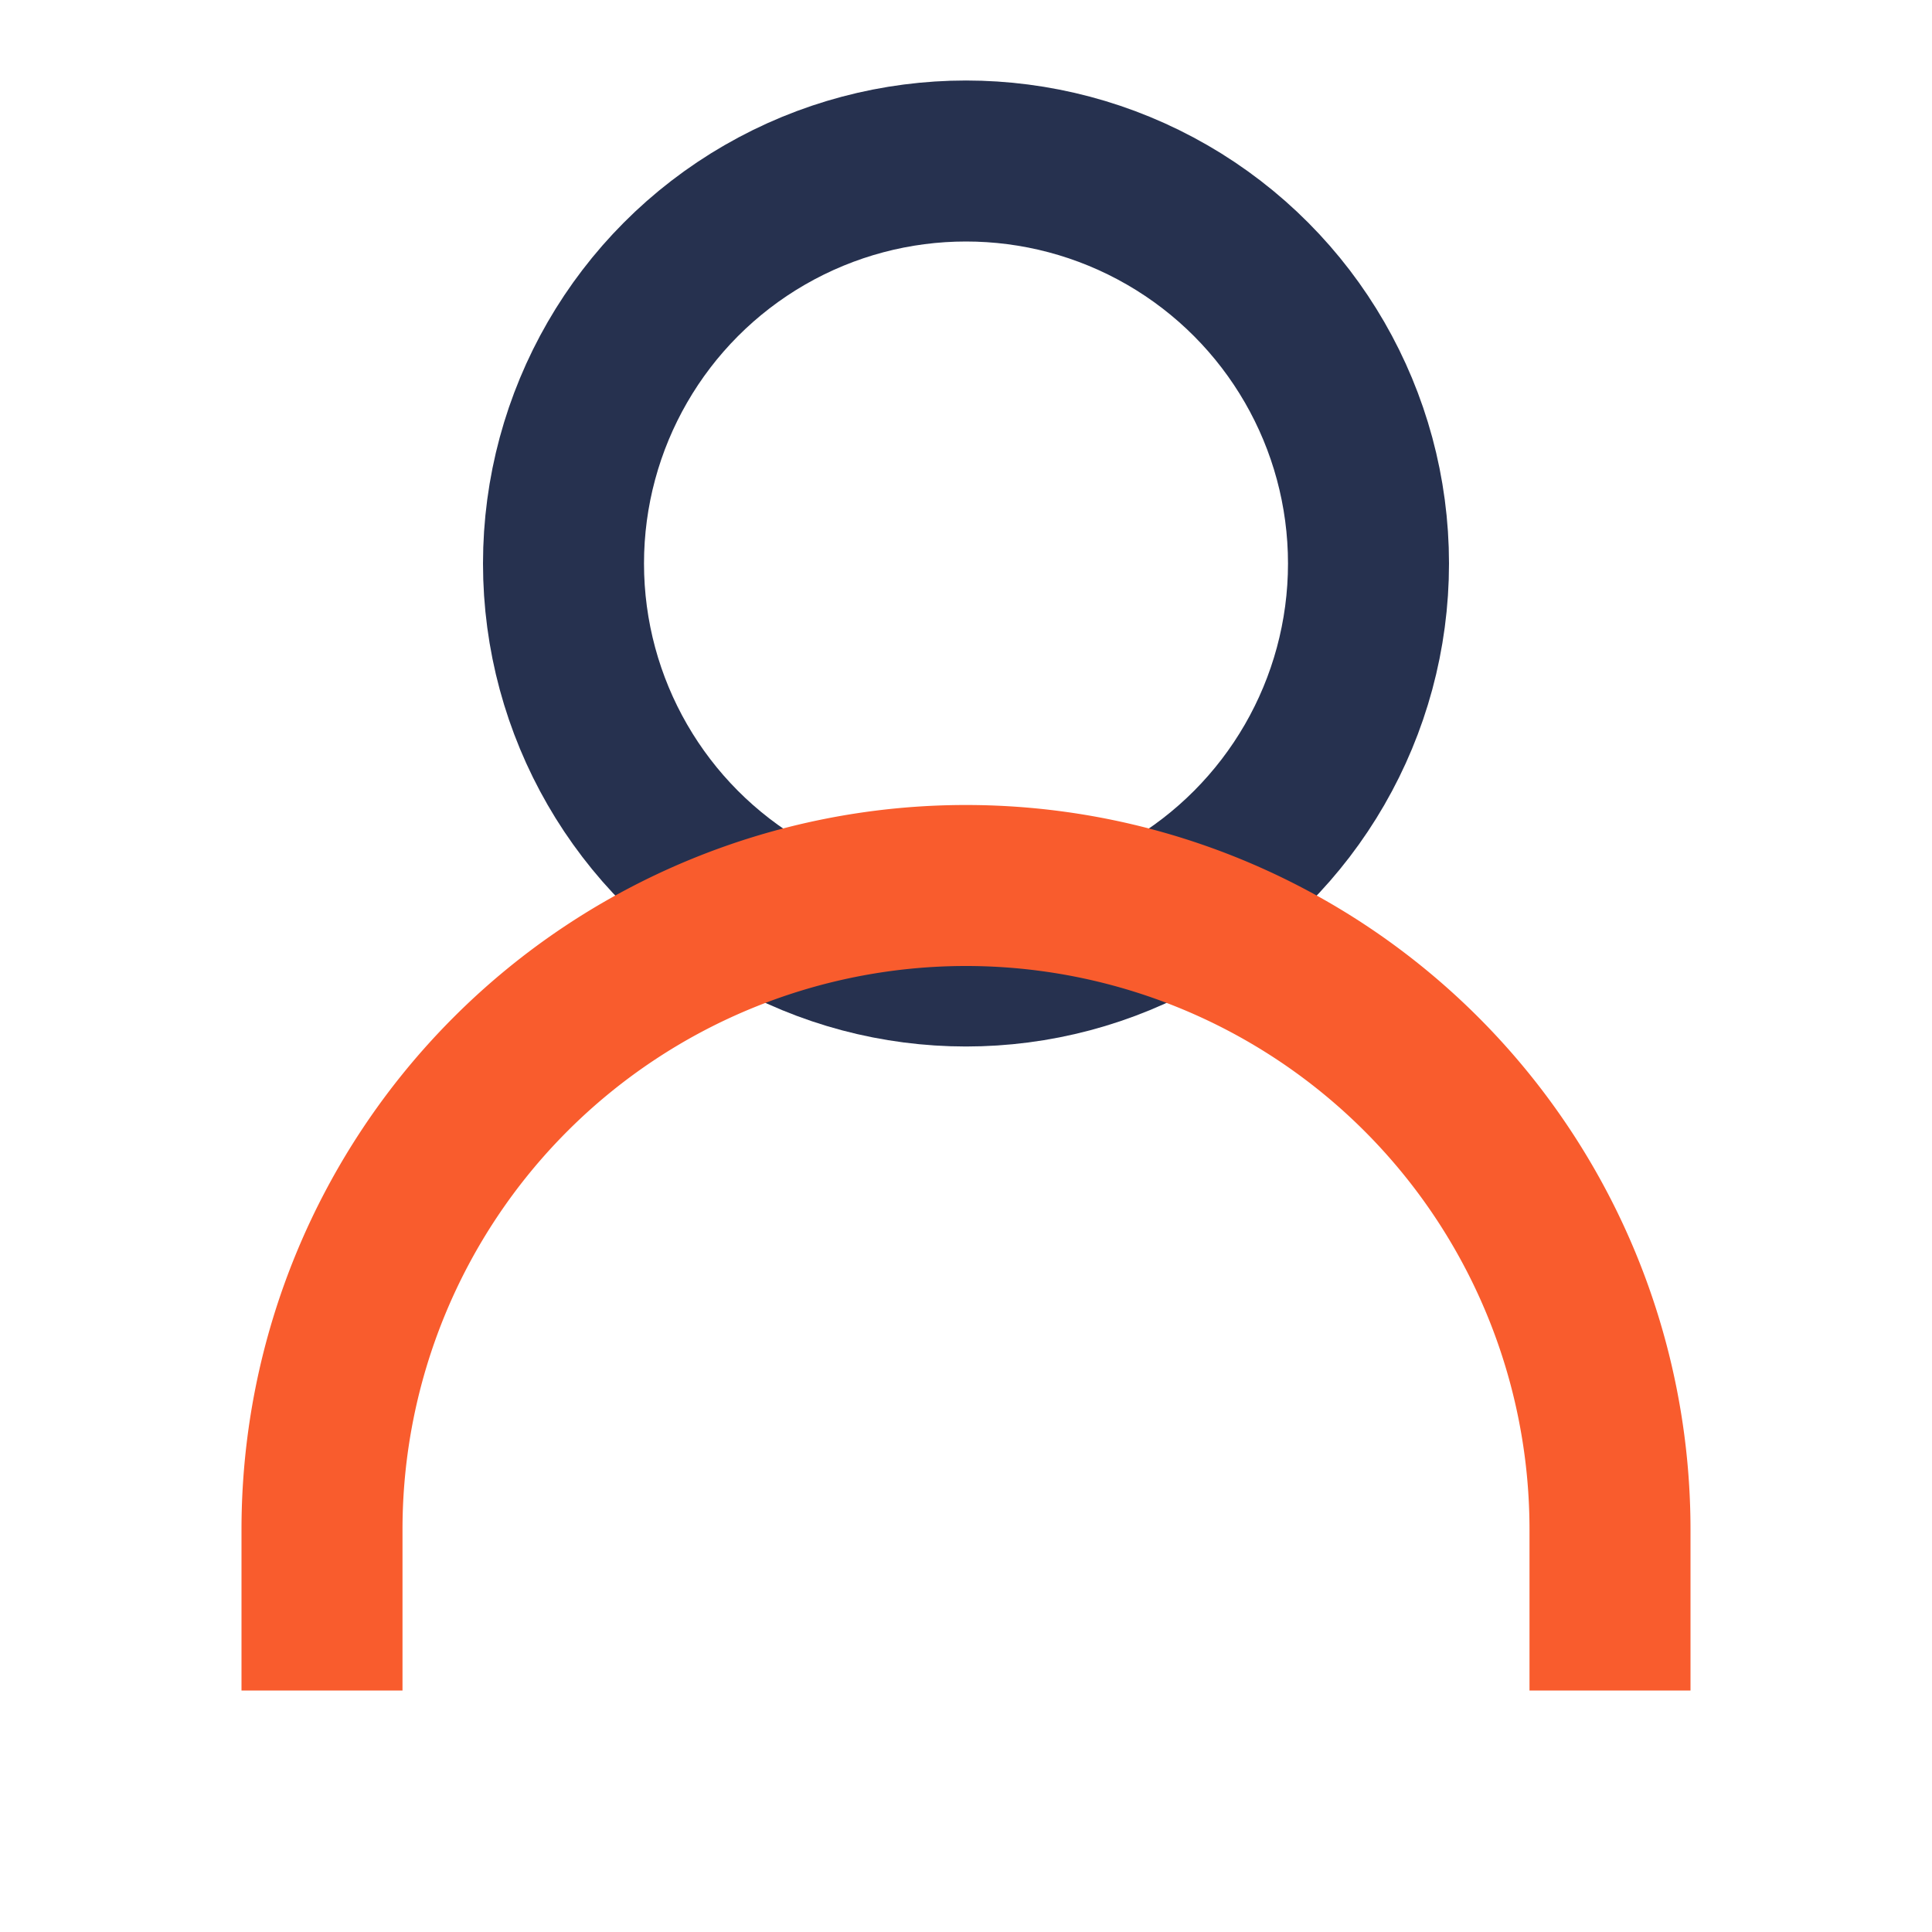
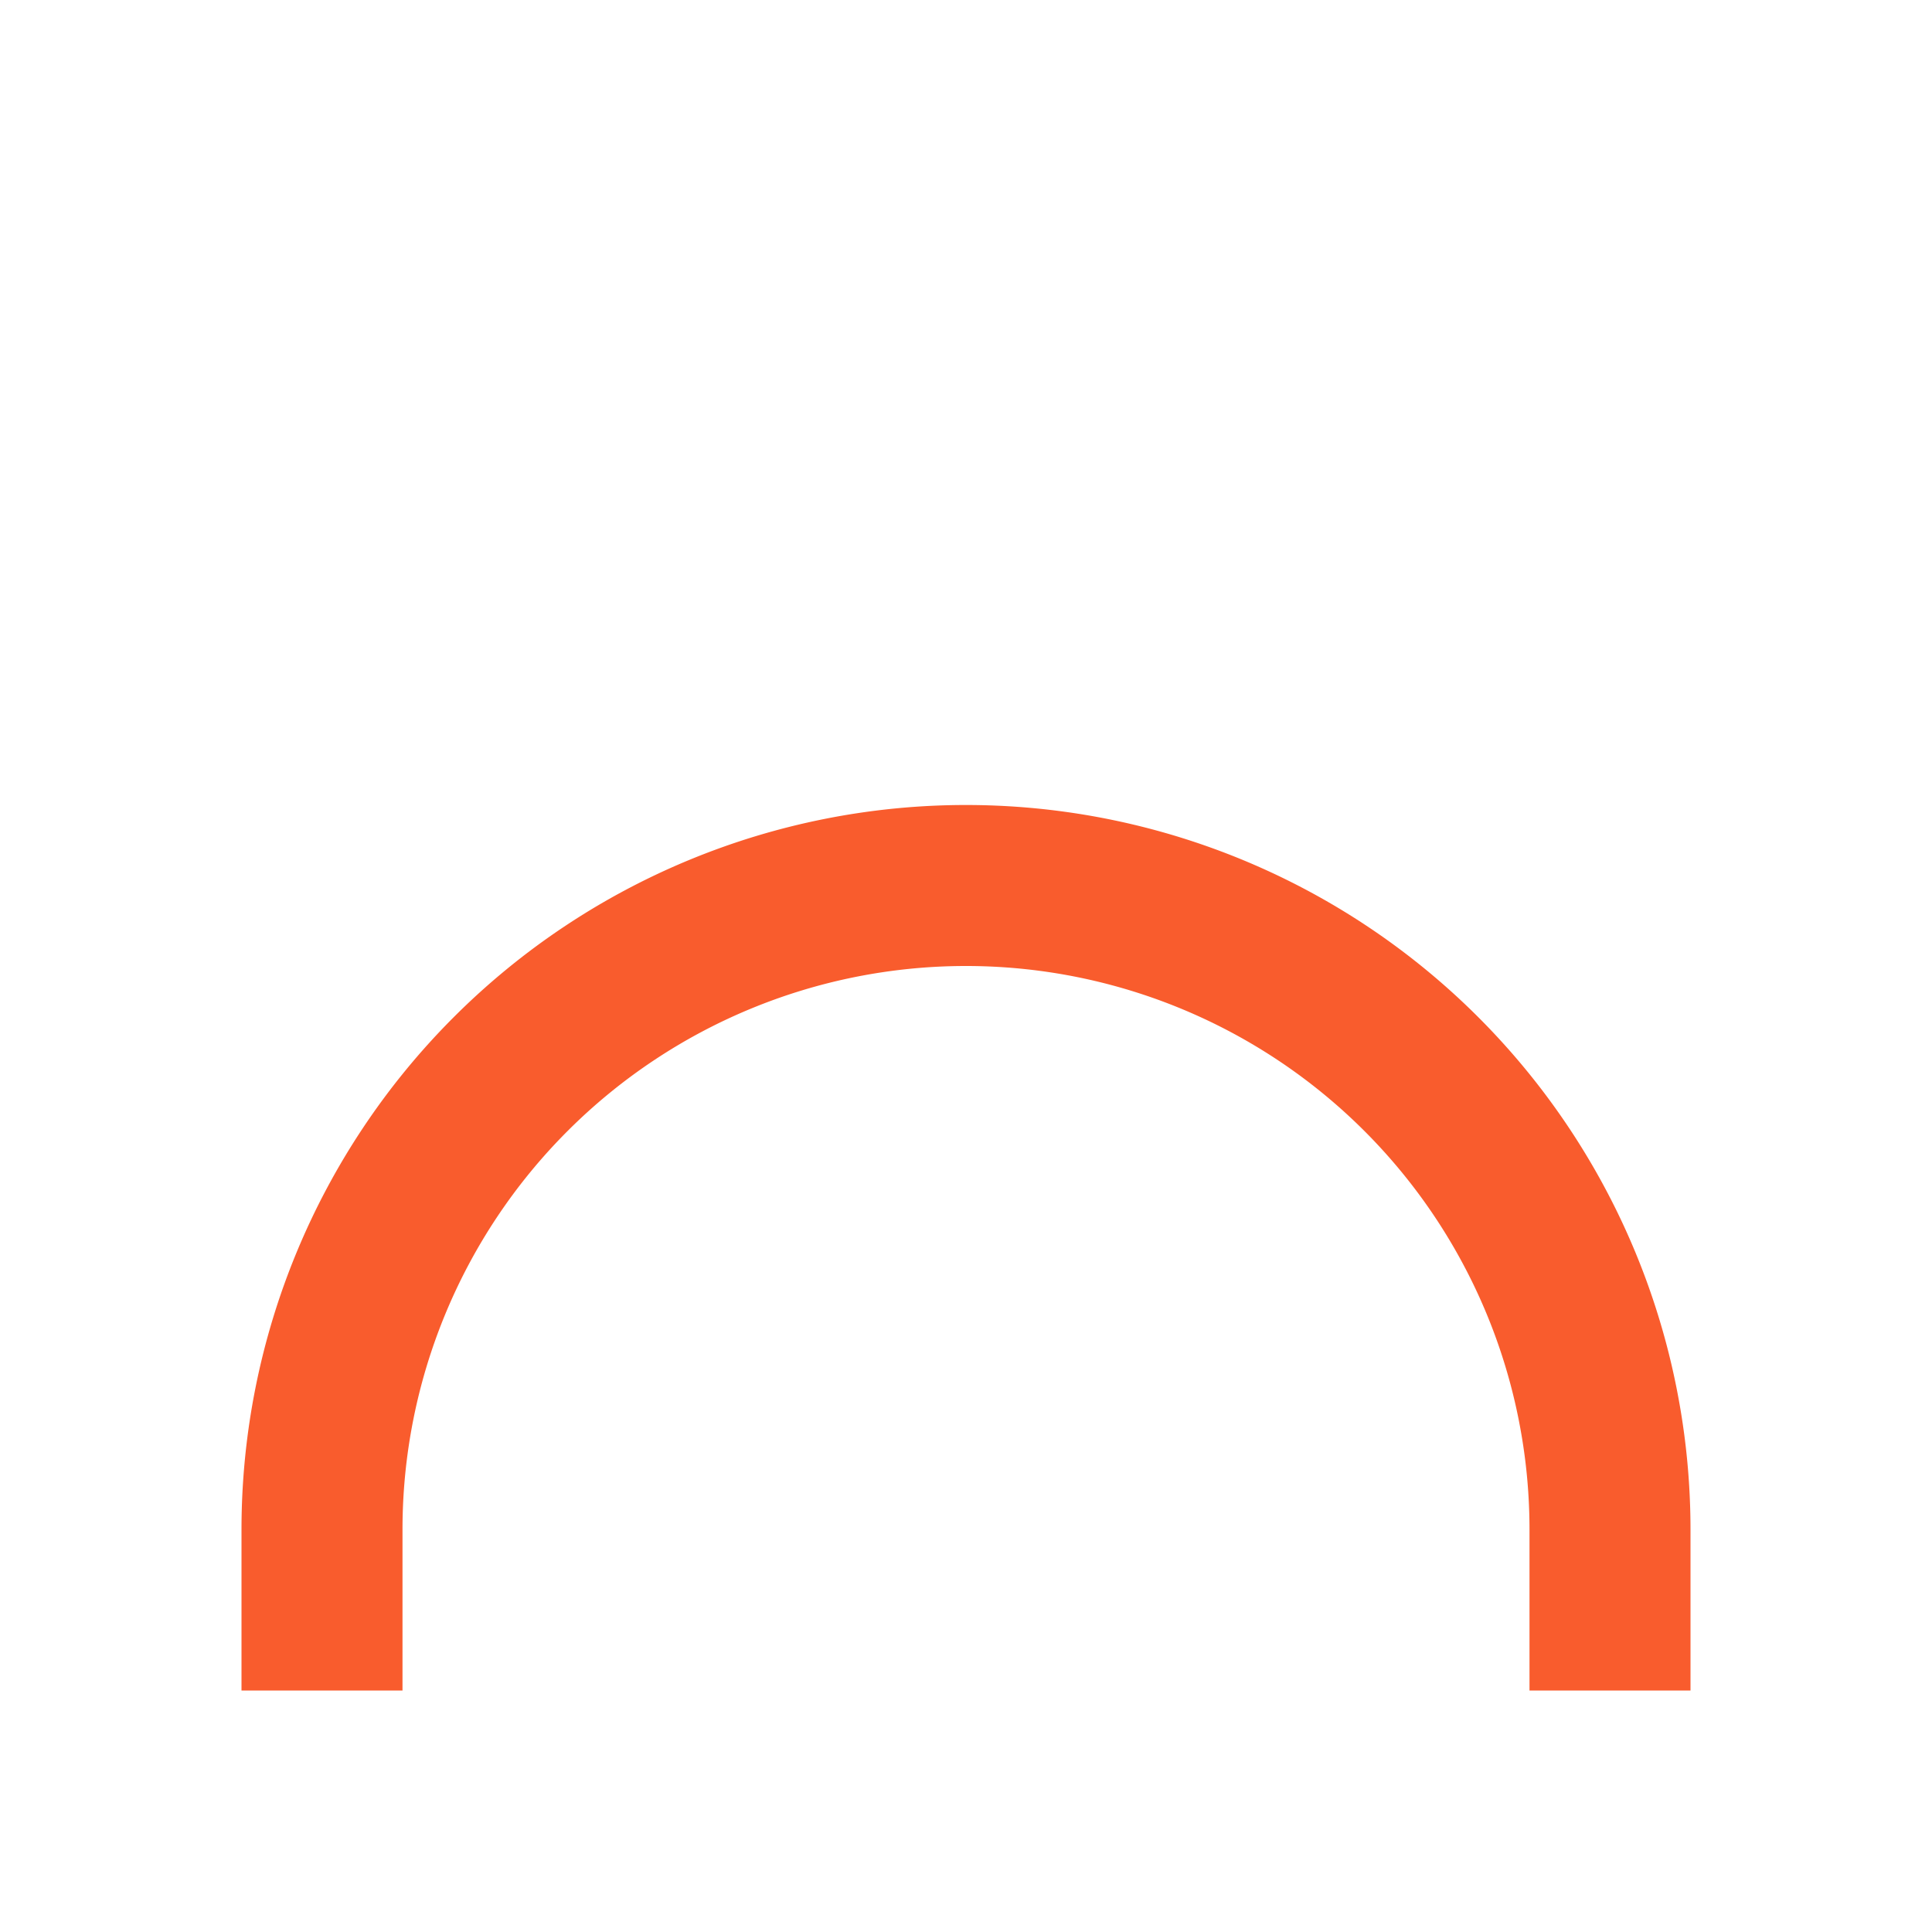
<svg xmlns="http://www.w3.org/2000/svg" viewBox="0 0 24 24" width="24" height="24">
-   <circle cx="12" cy="7" r="5" fill="none" stroke="#26314F" stroke-width="2" />
  <path d="M4 21v-2a8 8 0 0 1 8-8h0a8 8 0 0 1 8 8v2" fill="none" stroke="#F95C2D" stroke-width="2" />
</svg>